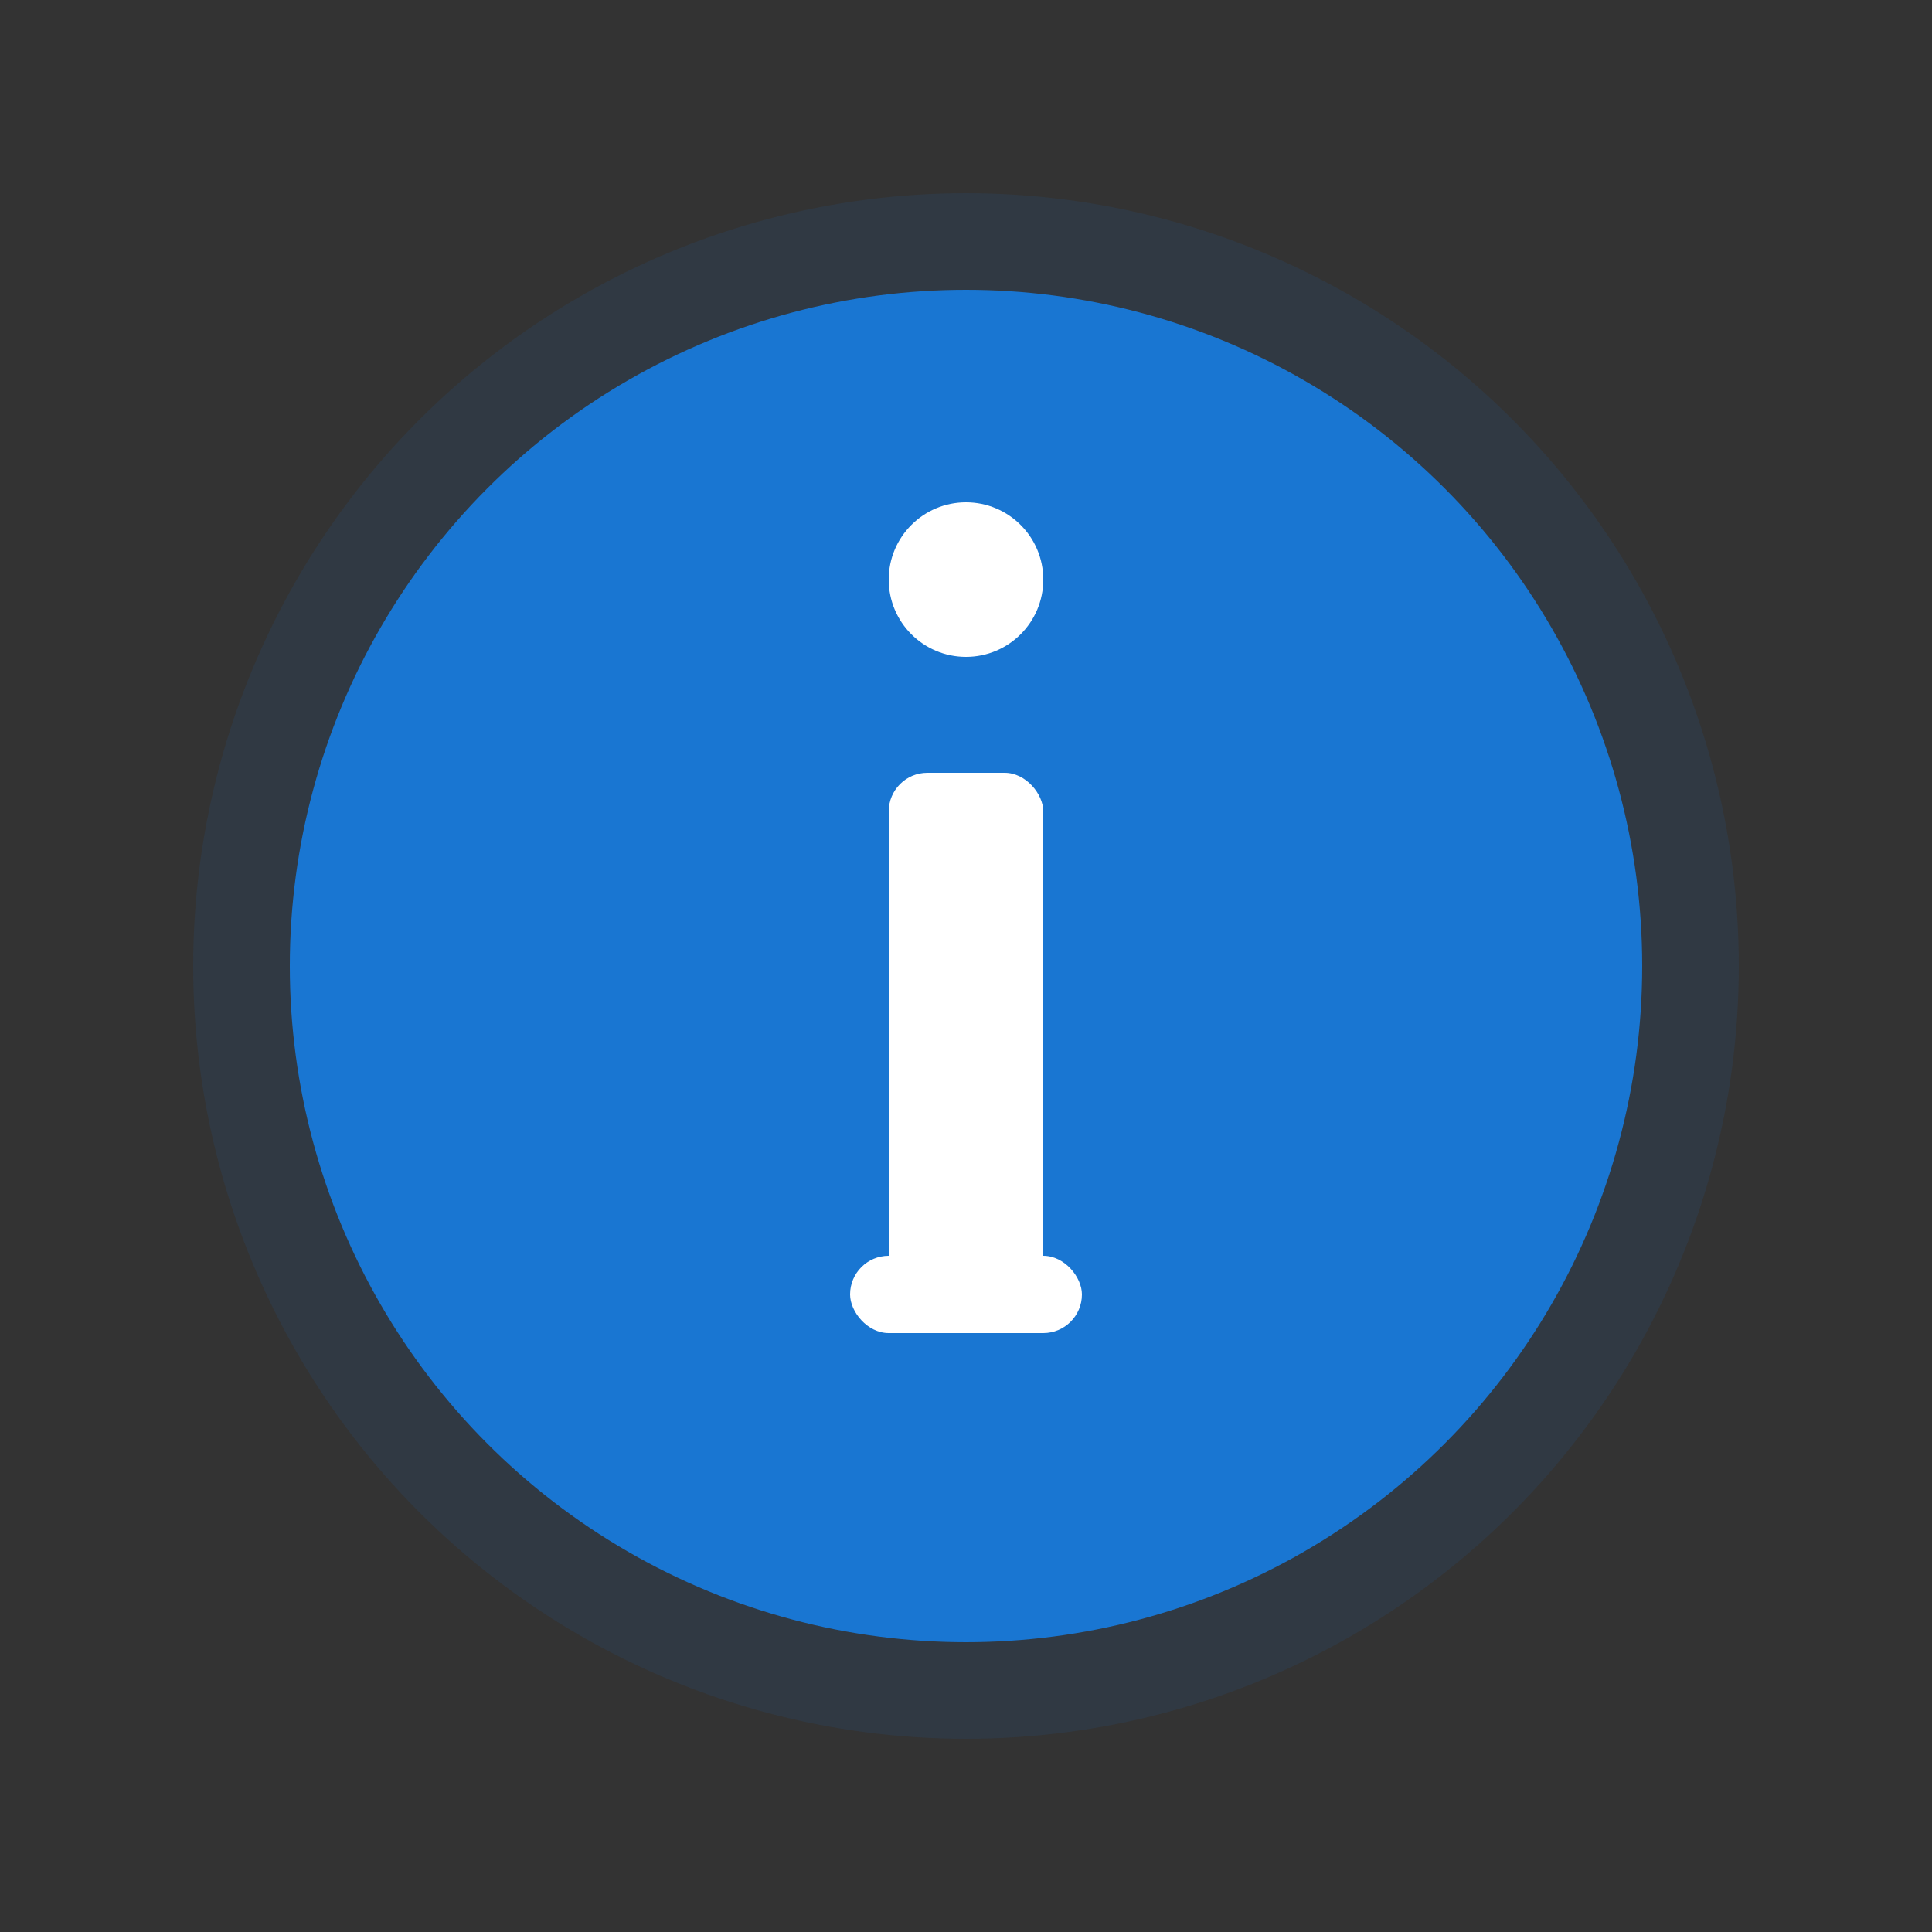
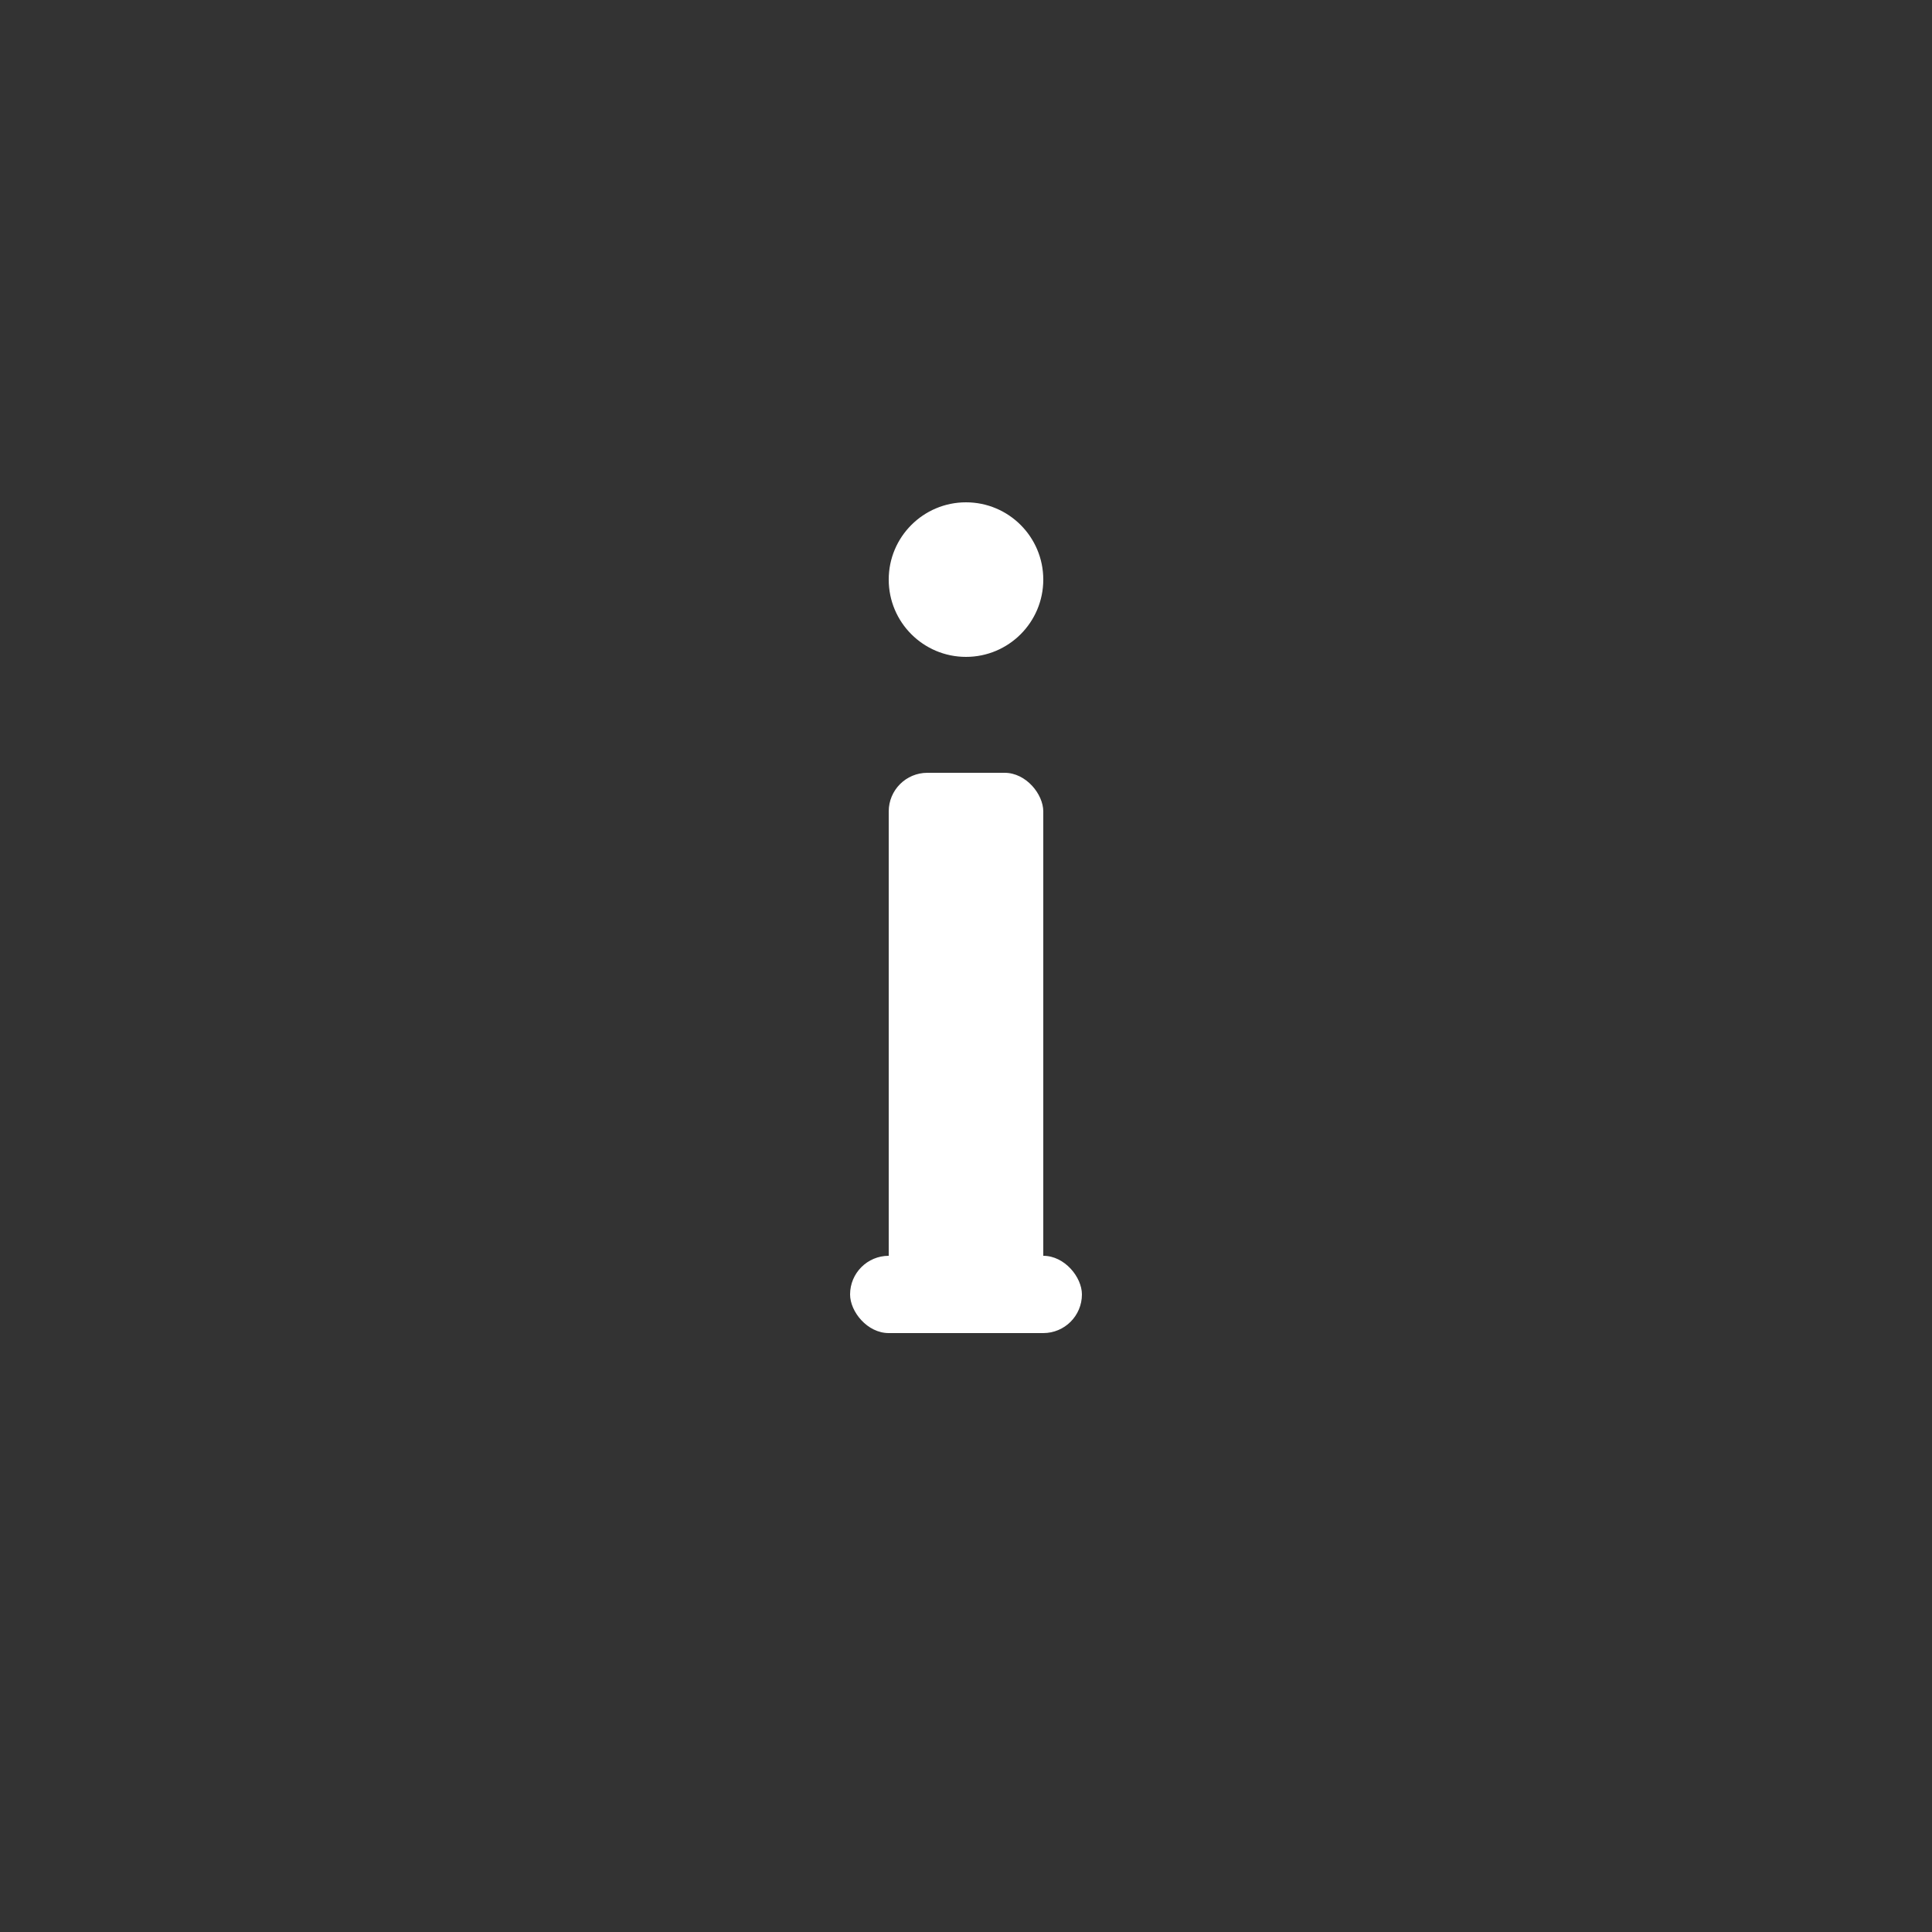
<svg xmlns="http://www.w3.org/2000/svg" width="200" height="200" viewBox="0 0 200 200" fill="none">
  <rect x="0" y="0" width="200" height="200" fill="#333333" stroke="none" />
-   <circle cx="100" cy="100" r="80" fill="#1976D2" opacity="0.1" />
-   <circle cx="100" cy="100" r="70" fill="#1976D2" />
  <circle cx="100" cy="60" r="8" fill="white" />
  <rect x="92" y="80" width="16" height="55" rx="4" fill="white" />
  <rect x="88" y="130" width="24" height="8" rx="4" fill="white" />
</svg>